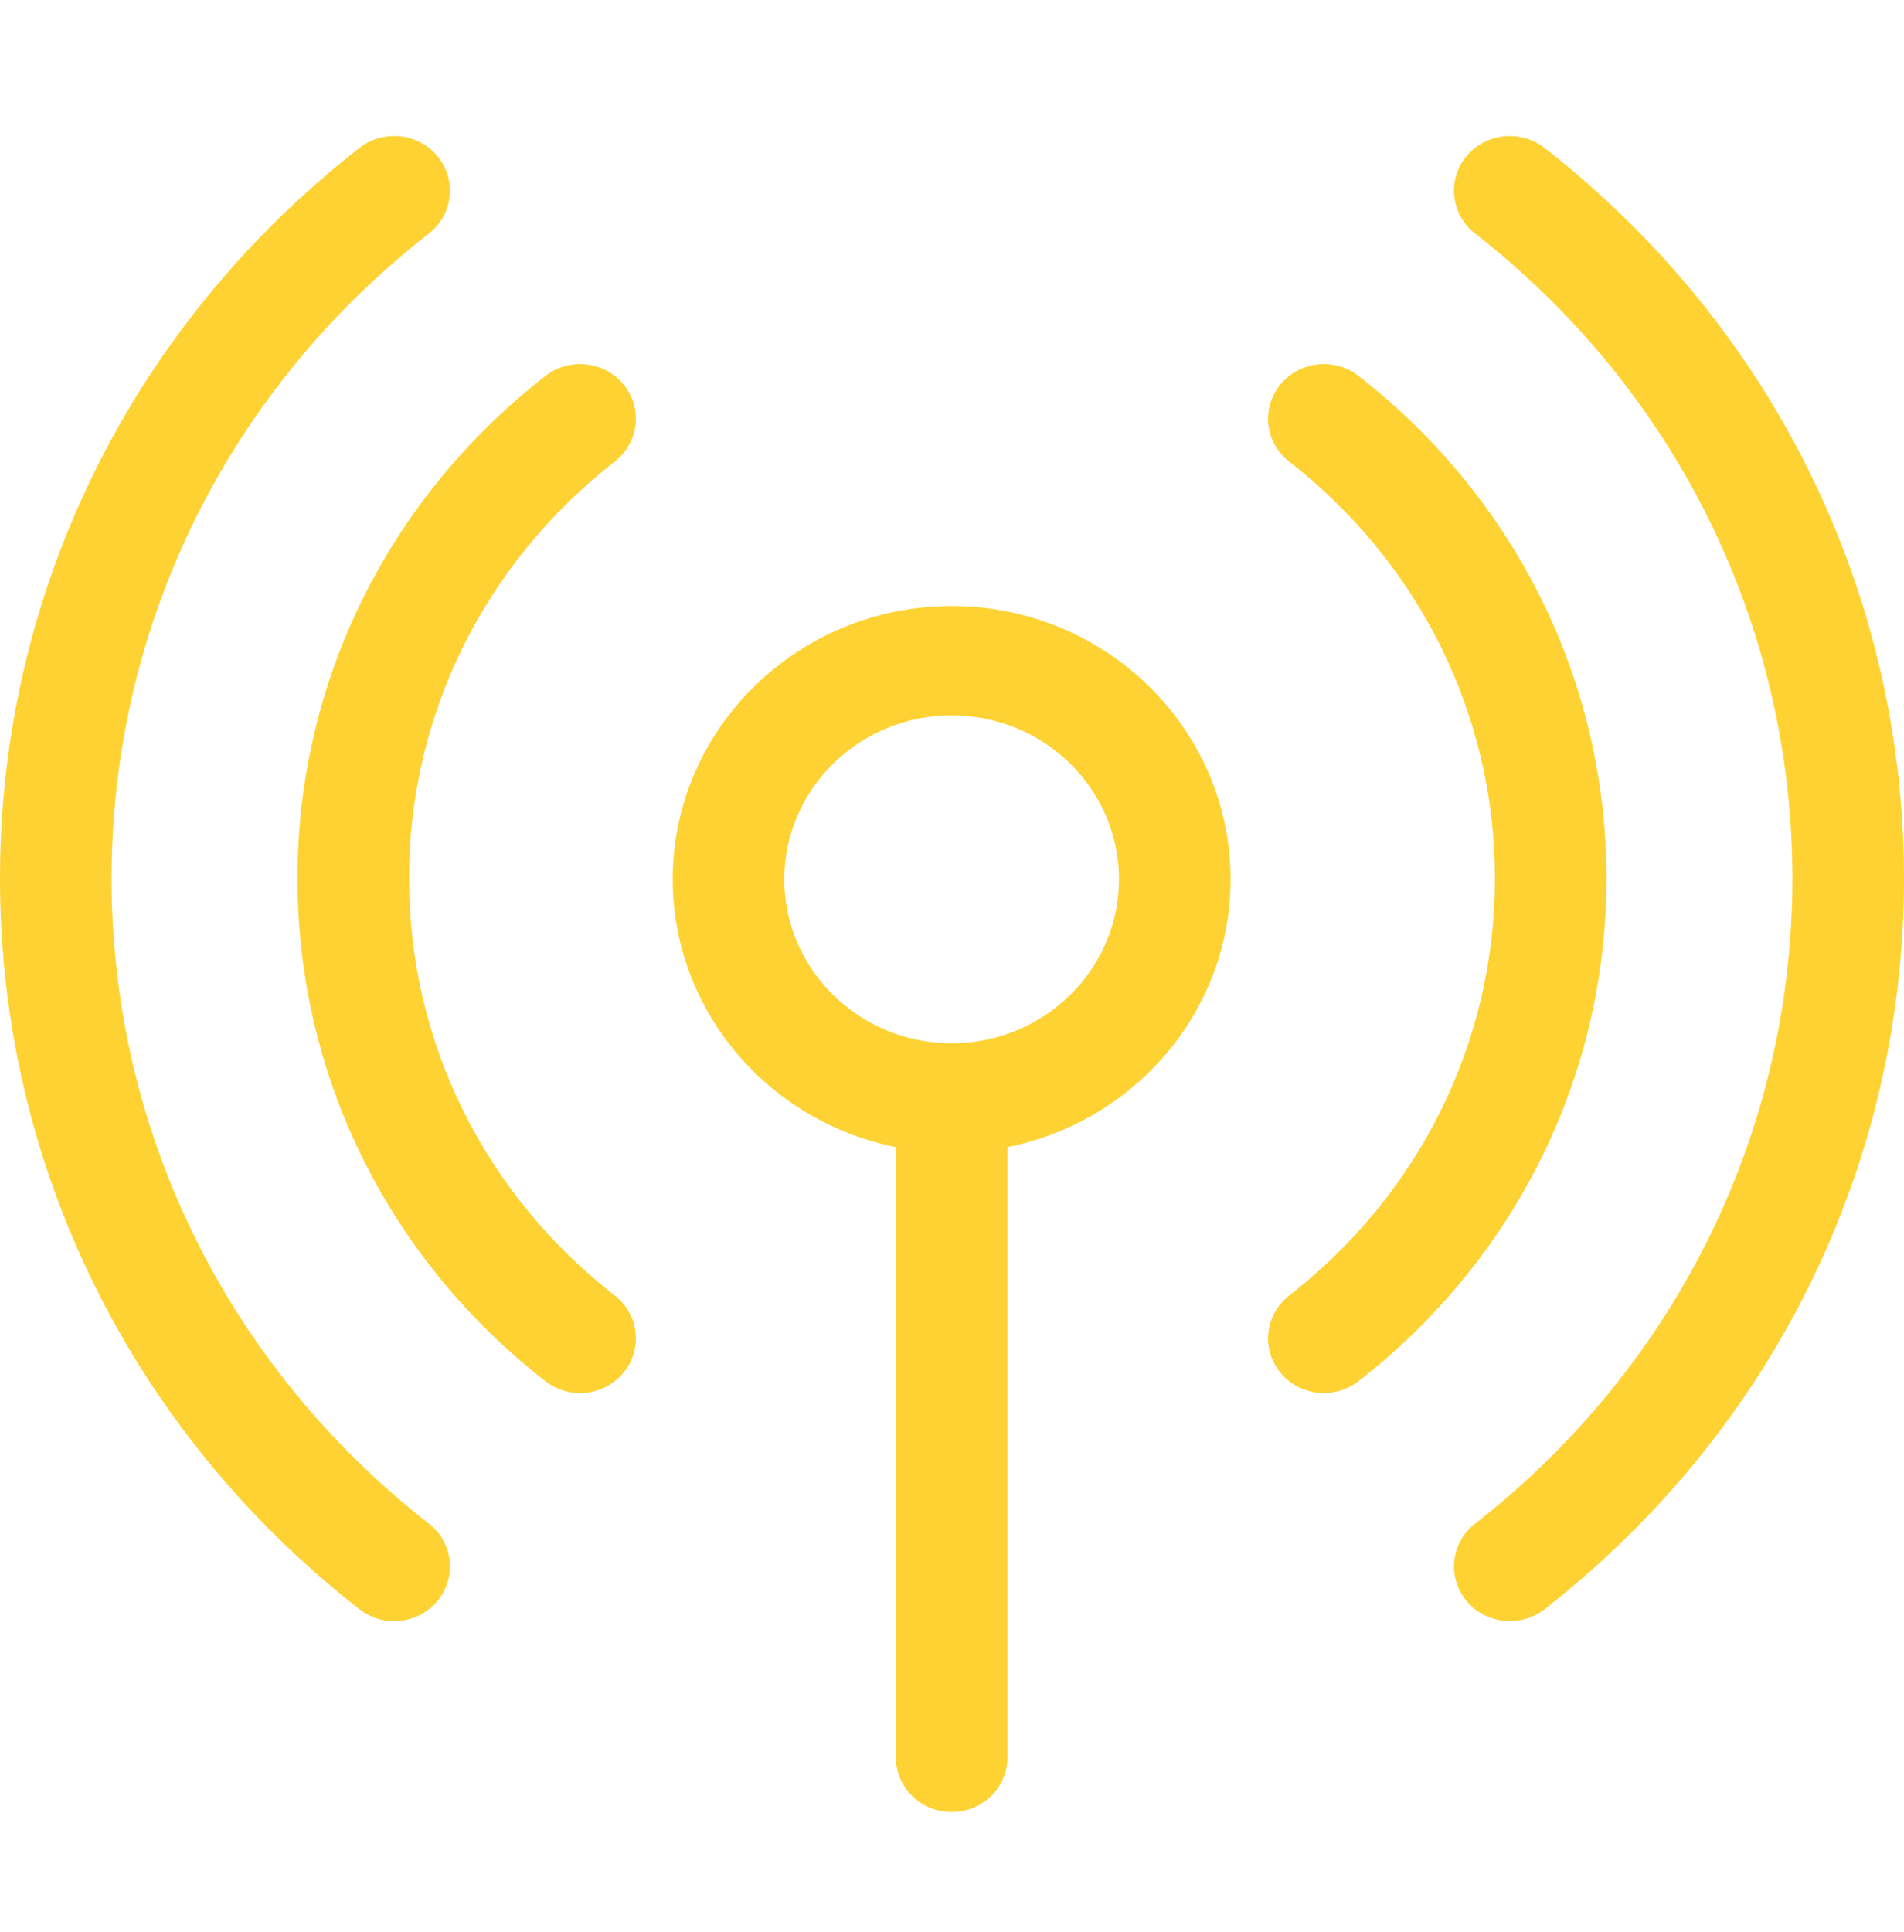
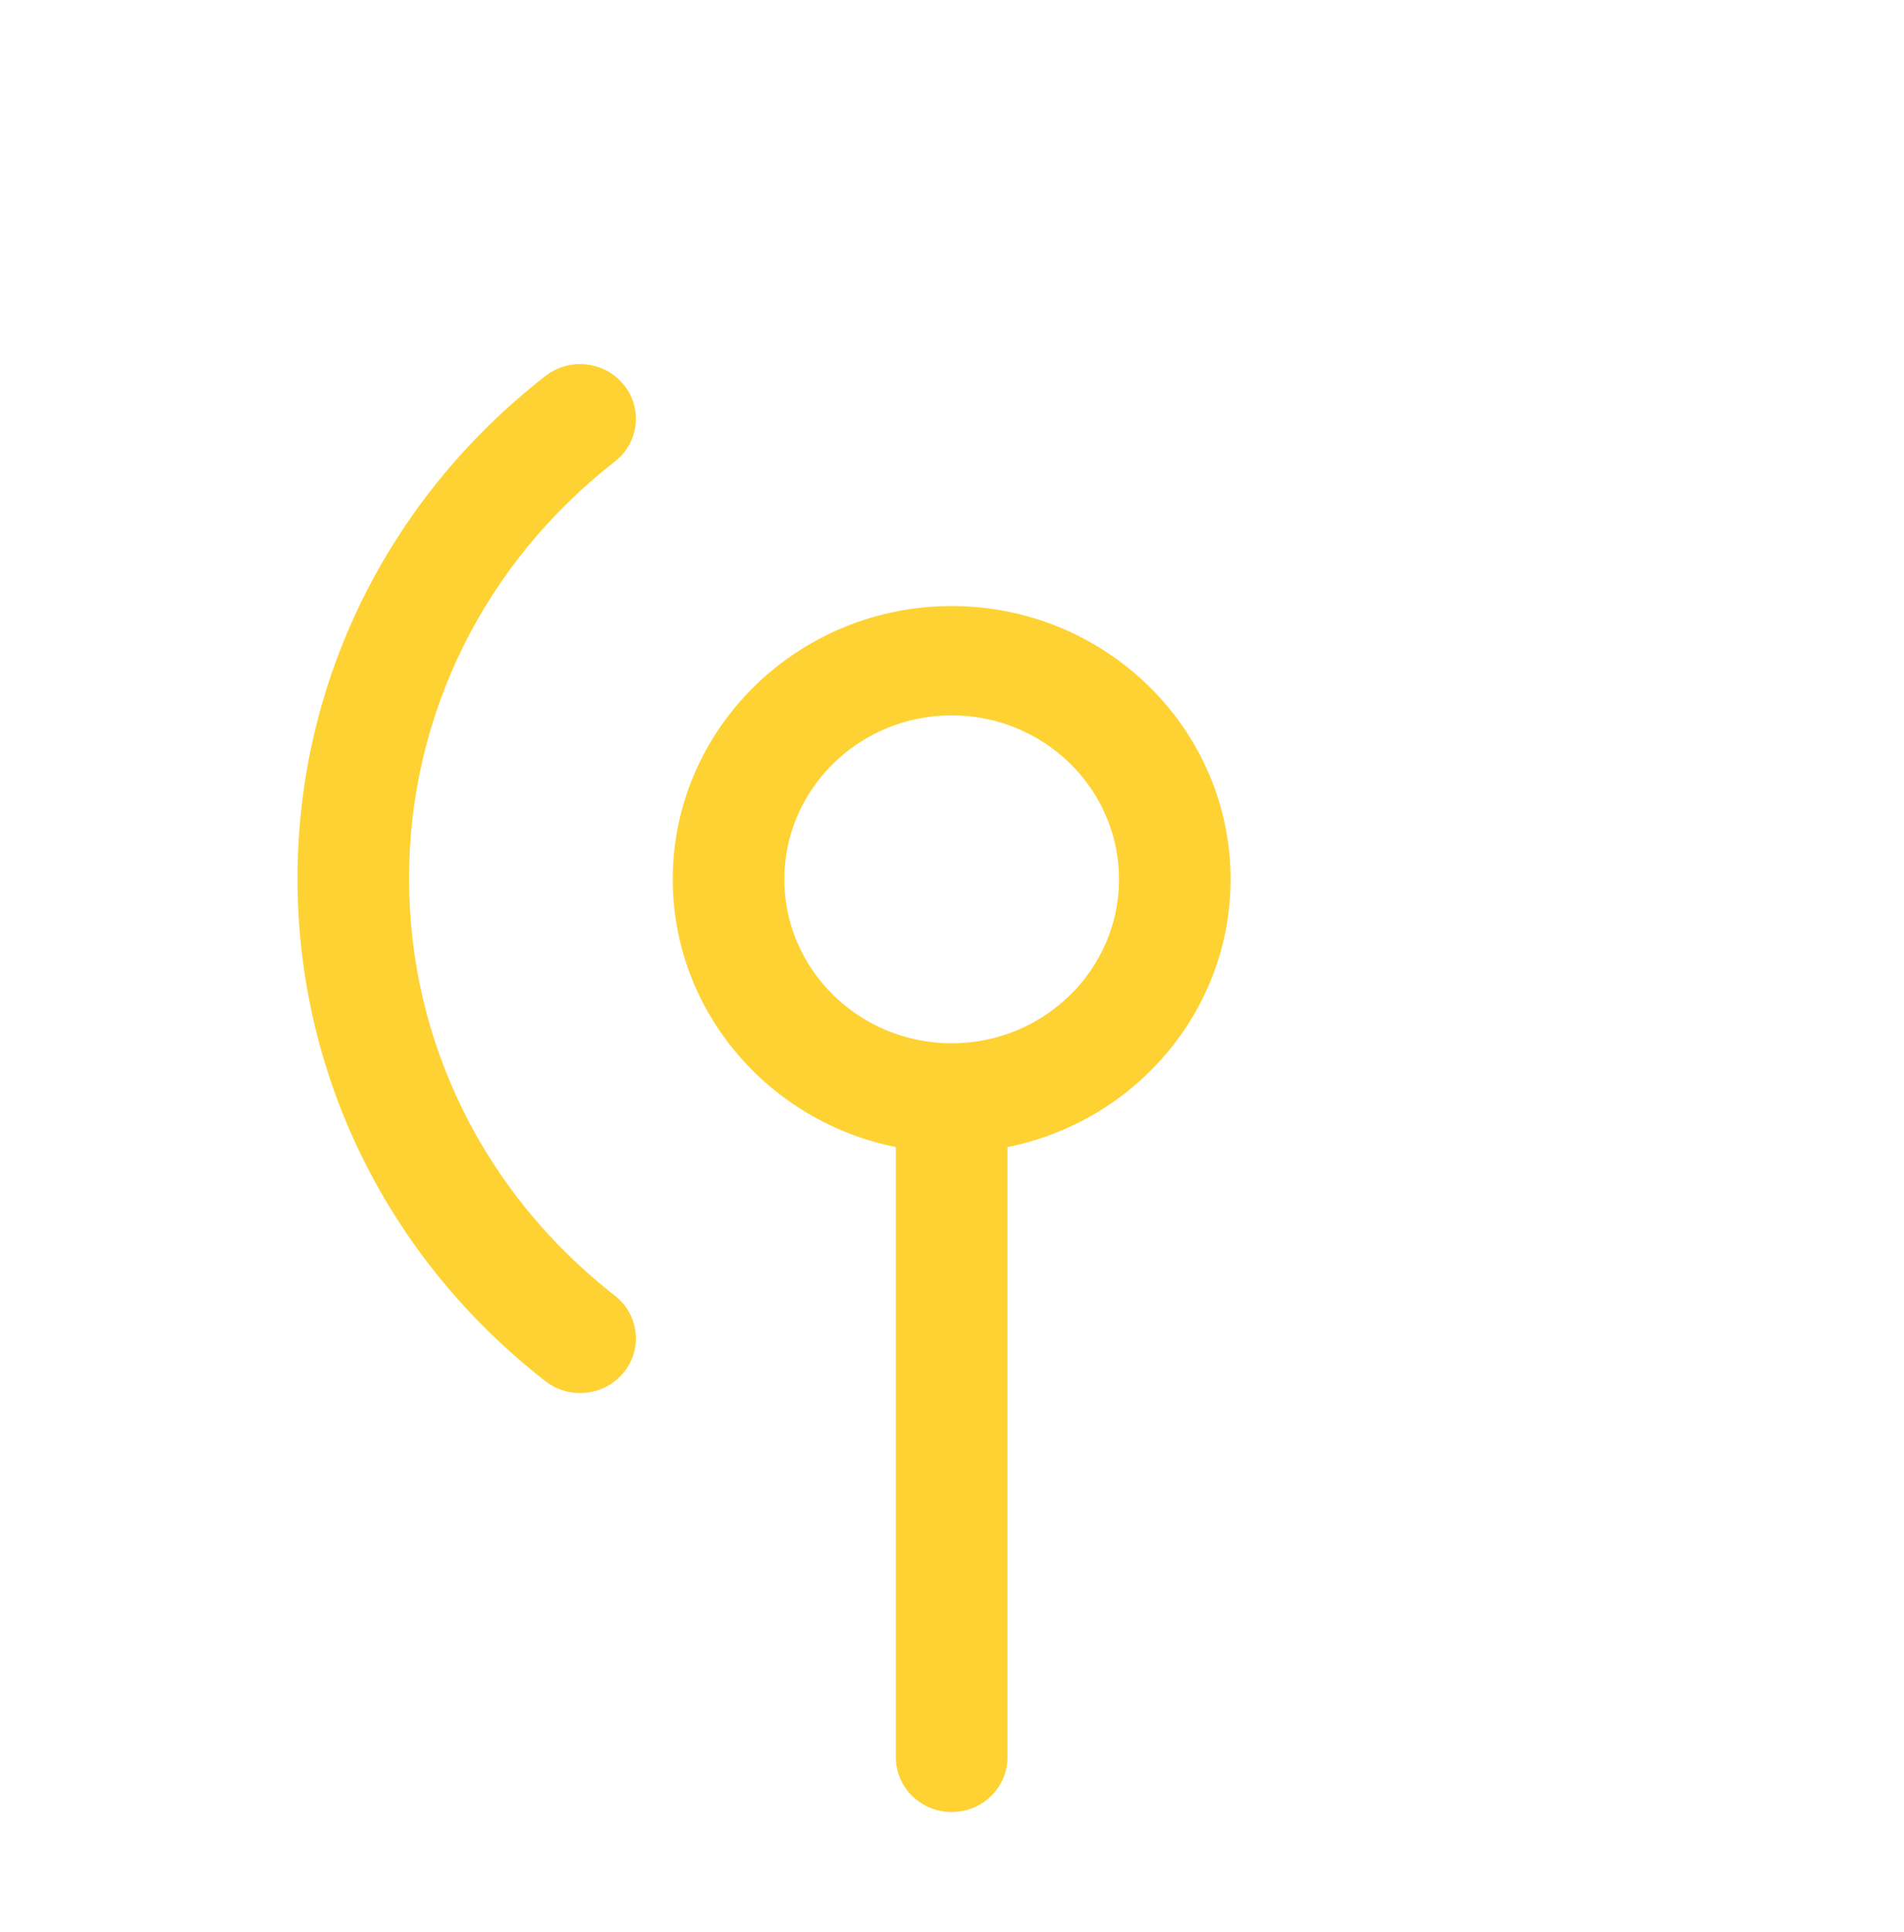
<svg xmlns="http://www.w3.org/2000/svg" width="70" height="71" viewBox="0 0 70 71" fill="none">
-   <path d="M15.771 56.003C8.355 50.215 4.102 41.572 4.102 32.291C4.102 23.01 8.354 14.368 15.77 8.58C16.656 7.888 16.802 6.624 16.096 5.757C15.39 4.889 14.1 4.746 13.214 5.438C4.816 11.992 0 21.78 0 32.291C0 42.803 4.816 52.59 13.215 59.145C14.1 59.836 15.39 59.694 16.096 58.826C16.802 57.958 16.657 56.694 15.771 56.003Z" fill="#FED233" />
-   <path d="M56.786 5.438C55.9 4.747 54.61 4.89 53.904 5.757C53.198 6.625 53.344 7.889 54.23 8.58C61.645 14.368 65.898 23.011 65.898 32.291C65.898 41.572 61.645 50.215 54.23 56.002C53.344 56.694 53.198 57.958 53.904 58.825C54.61 59.693 55.901 59.835 56.786 59.144C65.183 52.59 70 42.802 70 32.291C70 21.78 65.183 11.993 56.786 5.438Z" fill="#FED233" />
  <path d="M22.604 47.619C17.797 43.873 15.039 38.286 15.039 32.291C15.039 26.296 17.797 20.71 22.604 16.964C23.491 16.273 23.638 15.01 22.933 14.141C22.227 13.273 20.937 13.129 20.051 13.82C14.259 18.332 10.938 25.065 10.938 32.291C10.938 39.518 14.259 46.251 20.051 50.763C20.938 51.454 22.228 51.309 22.933 50.441C23.638 49.573 23.491 48.309 22.604 47.619Z" fill="#FED233" />
-   <path d="M49.949 13.82C49.062 13.13 47.772 13.273 47.067 14.142C46.362 15.01 46.509 16.273 47.395 16.964C52.203 20.71 54.961 26.296 54.961 32.291C54.961 38.286 52.203 43.873 47.395 47.619C46.509 48.309 46.362 49.573 47.067 50.441C47.773 51.31 49.063 51.453 49.949 50.763C55.74 46.251 59.062 39.518 59.062 32.291C59.062 25.065 55.74 18.332 49.949 13.82Z" fill="#FED233" />
  <path fill-rule="evenodd" clip-rule="evenodd" d="M24.734 32.318C24.734 26.78 29.334 22.274 34.988 22.274C40.642 22.274 45.242 26.78 45.242 32.318C45.242 37.168 41.714 41.226 37.039 42.159V64.591C37.039 65.7 36.121 66.599 34.988 66.599C33.856 66.599 32.937 65.7 32.937 64.591V42.159C28.263 41.226 24.734 37.168 24.734 32.318ZM28.836 32.318C28.836 35.641 31.596 38.344 34.988 38.344C38.381 38.344 41.141 35.641 41.141 32.318C41.141 28.995 38.381 26.292 34.988 26.292C31.596 26.292 28.836 28.995 28.836 32.318Z" fill="#FED233" />
</svg>